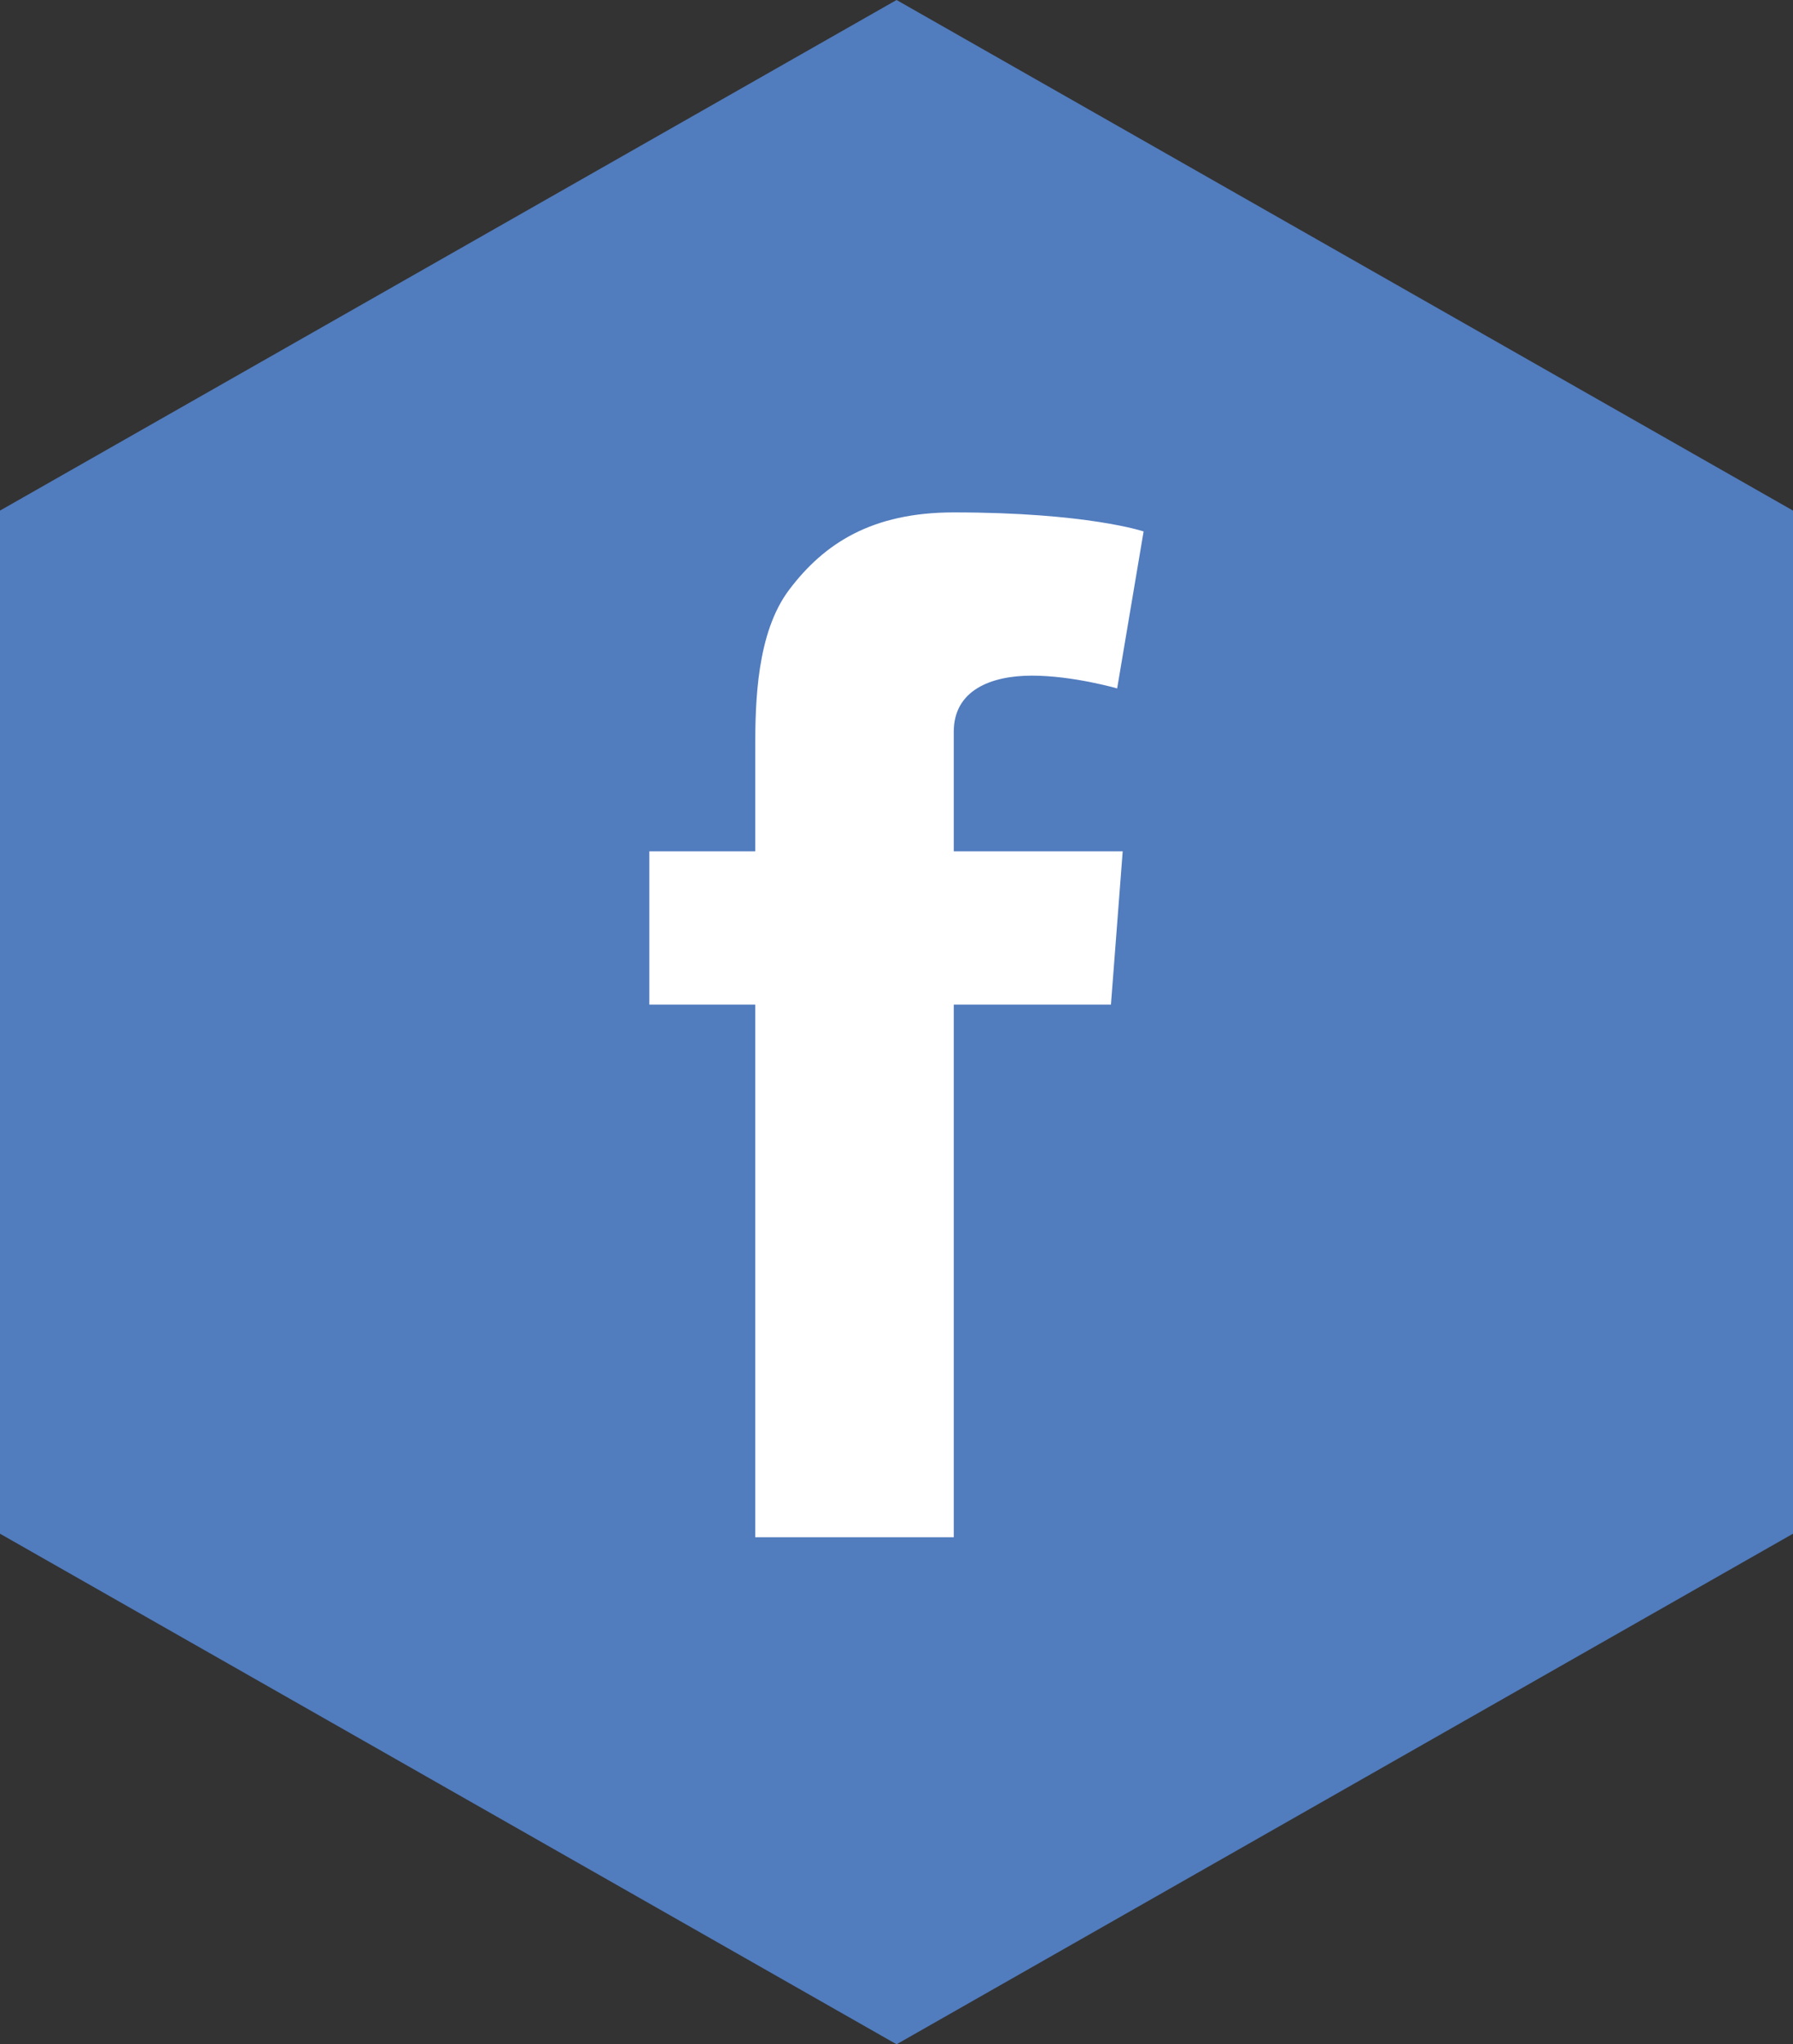
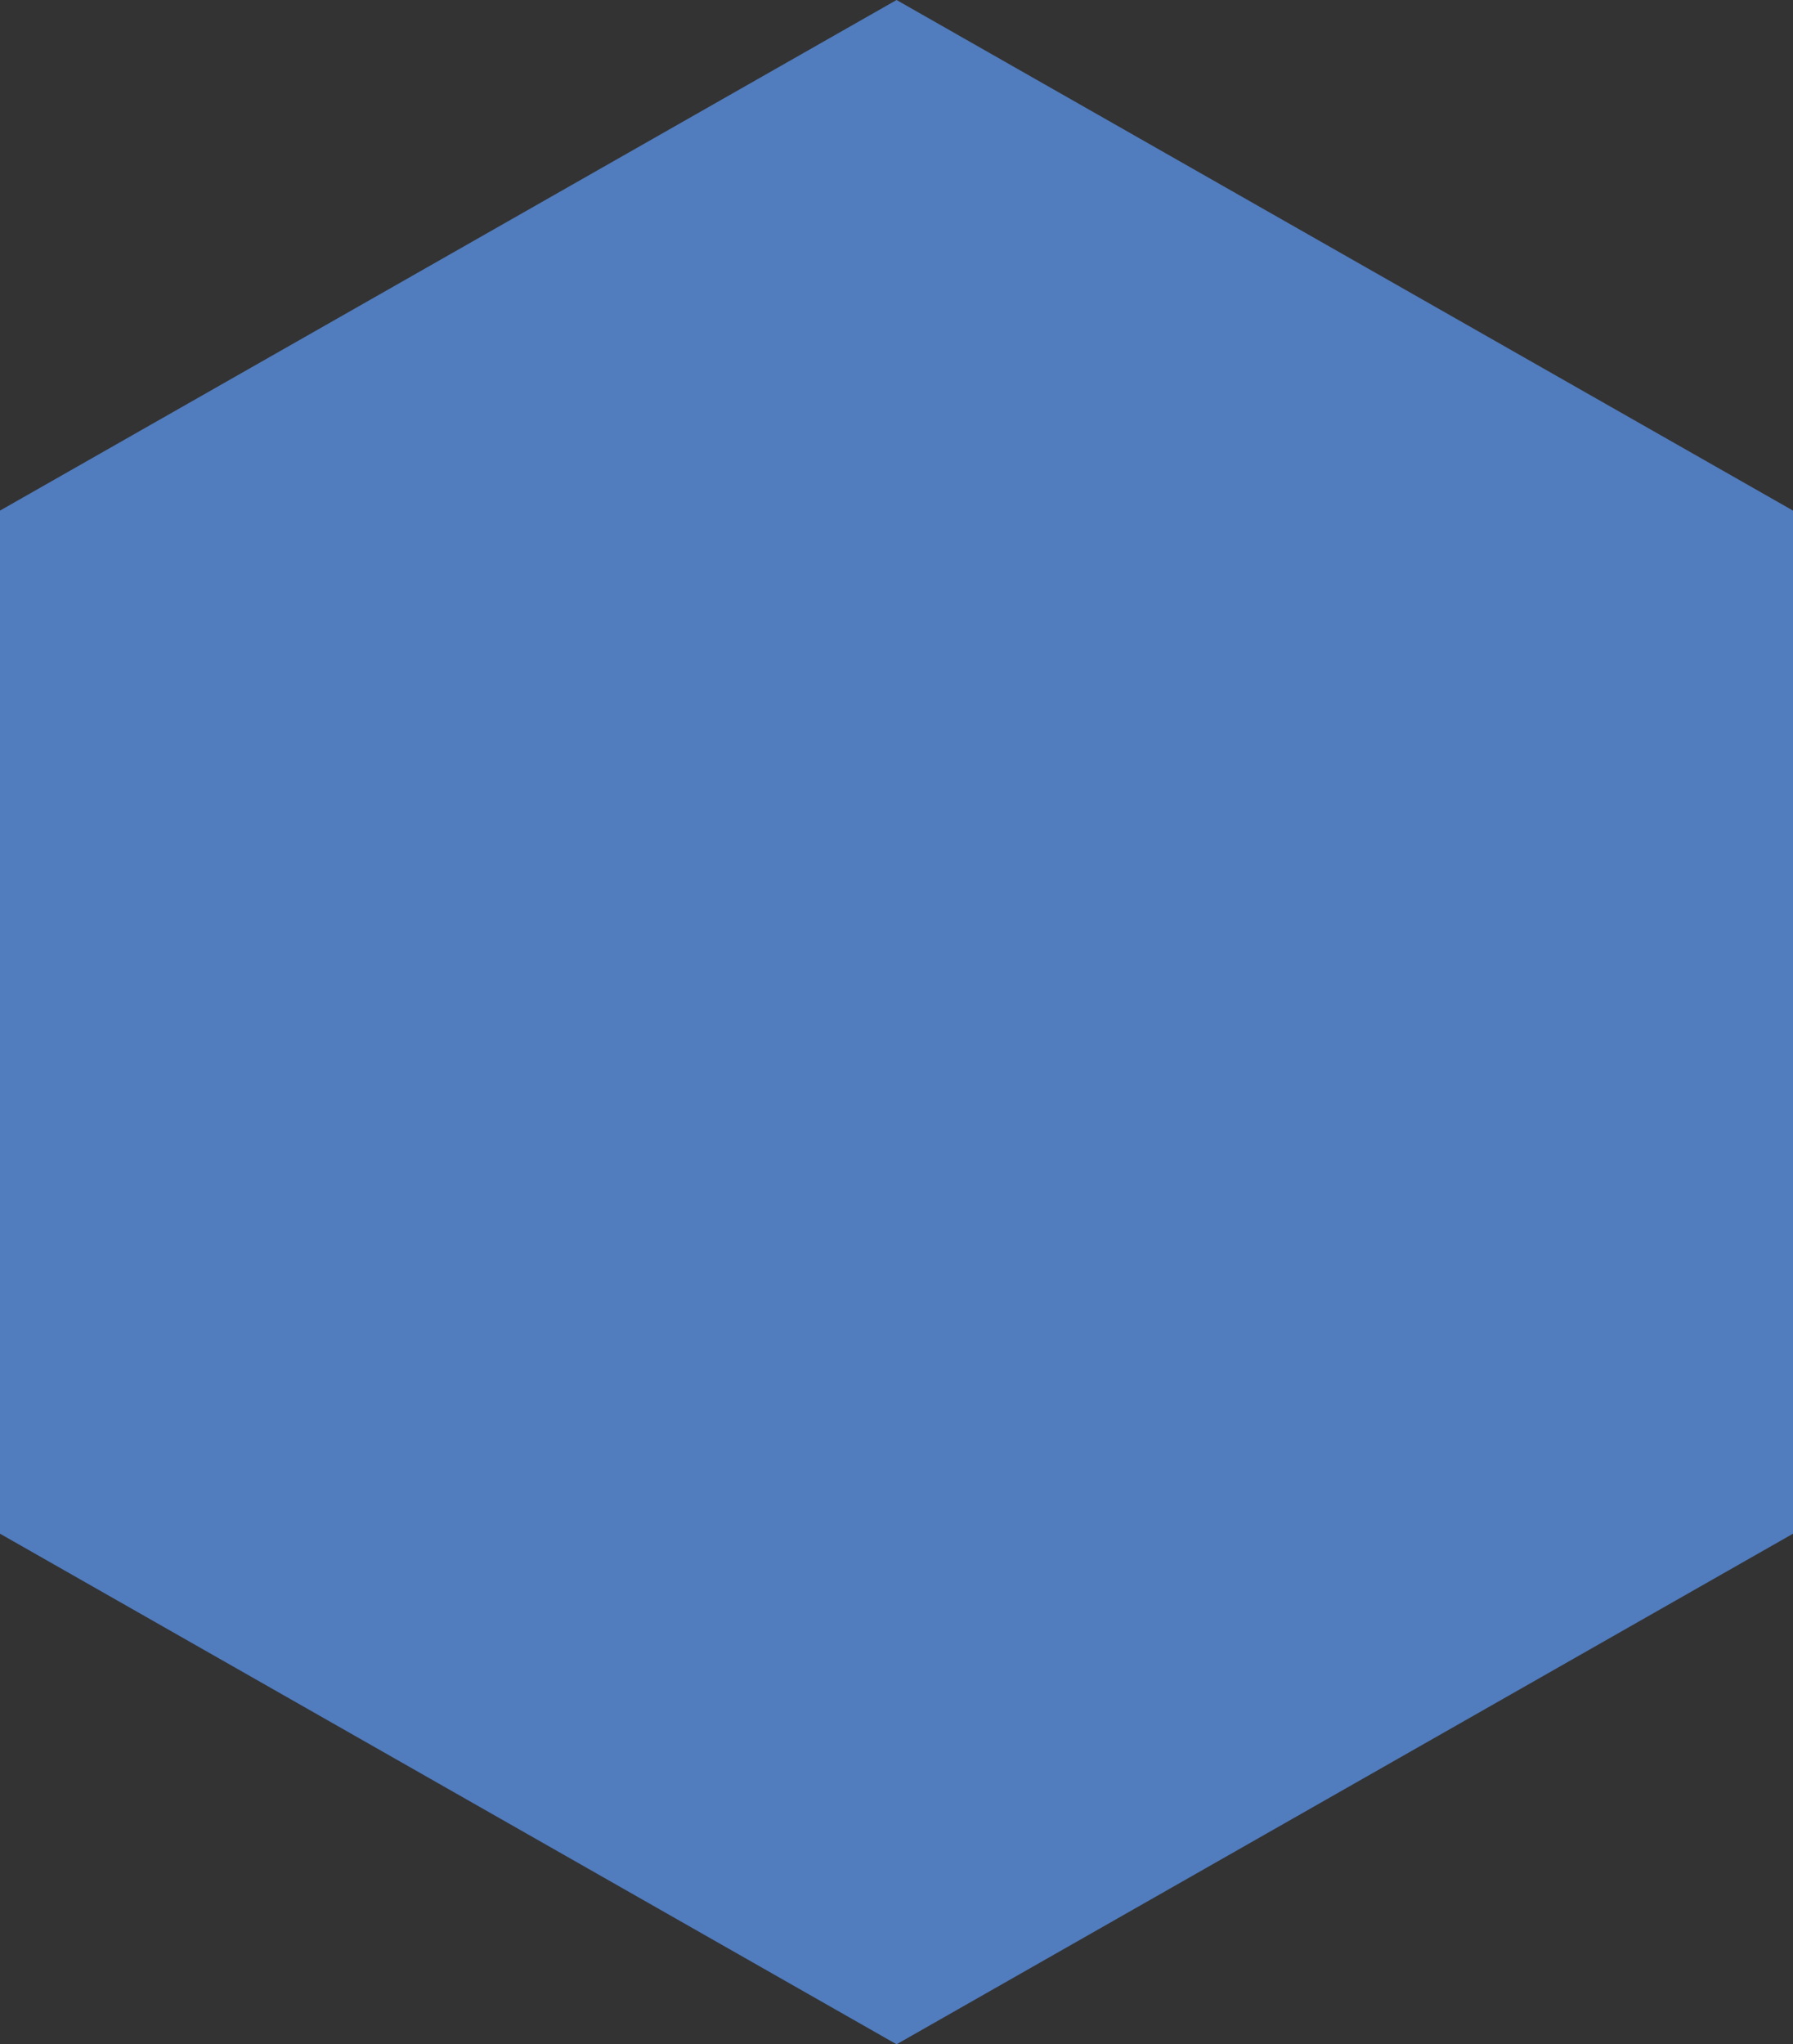
<svg xmlns="http://www.w3.org/2000/svg" version="1.1" id="Layer_1" x="0px" y="0px" width="29.764px" height="33.924px" viewBox="0 0 29.764 33.924" enable-background="new 0 0 29.764 33.924" xml:space="preserve">
  <rect x="0" y="0" width="29.764" height="33.924" fill="#333333" stroke="none" />
  <polygon fill-rule="evenodd" clip-rule="evenodd" fill="#517CBE" points="14.883,0 0,8.473 0,25.451 14.883,33.924 29.764,25.451   29.764,8.473 " />
-   <path fill="#FFFFFF" d="M10.779,14.127h1.758v-1.709c0-0.753,0.02-1.916,0.566-2.635c0.576-0.762,1.368-1.28,2.729-1.28  c2.218,0,3.152,0.316,3.152,0.316l-0.439,2.605c0,0-0.732-0.212-1.416-0.212s-1.296,0.245-1.296,0.929v1.986h2.804l-0.195,2.544  h-2.609v8.839h-3.296v-8.839h-1.758V14.127z" />
</svg>